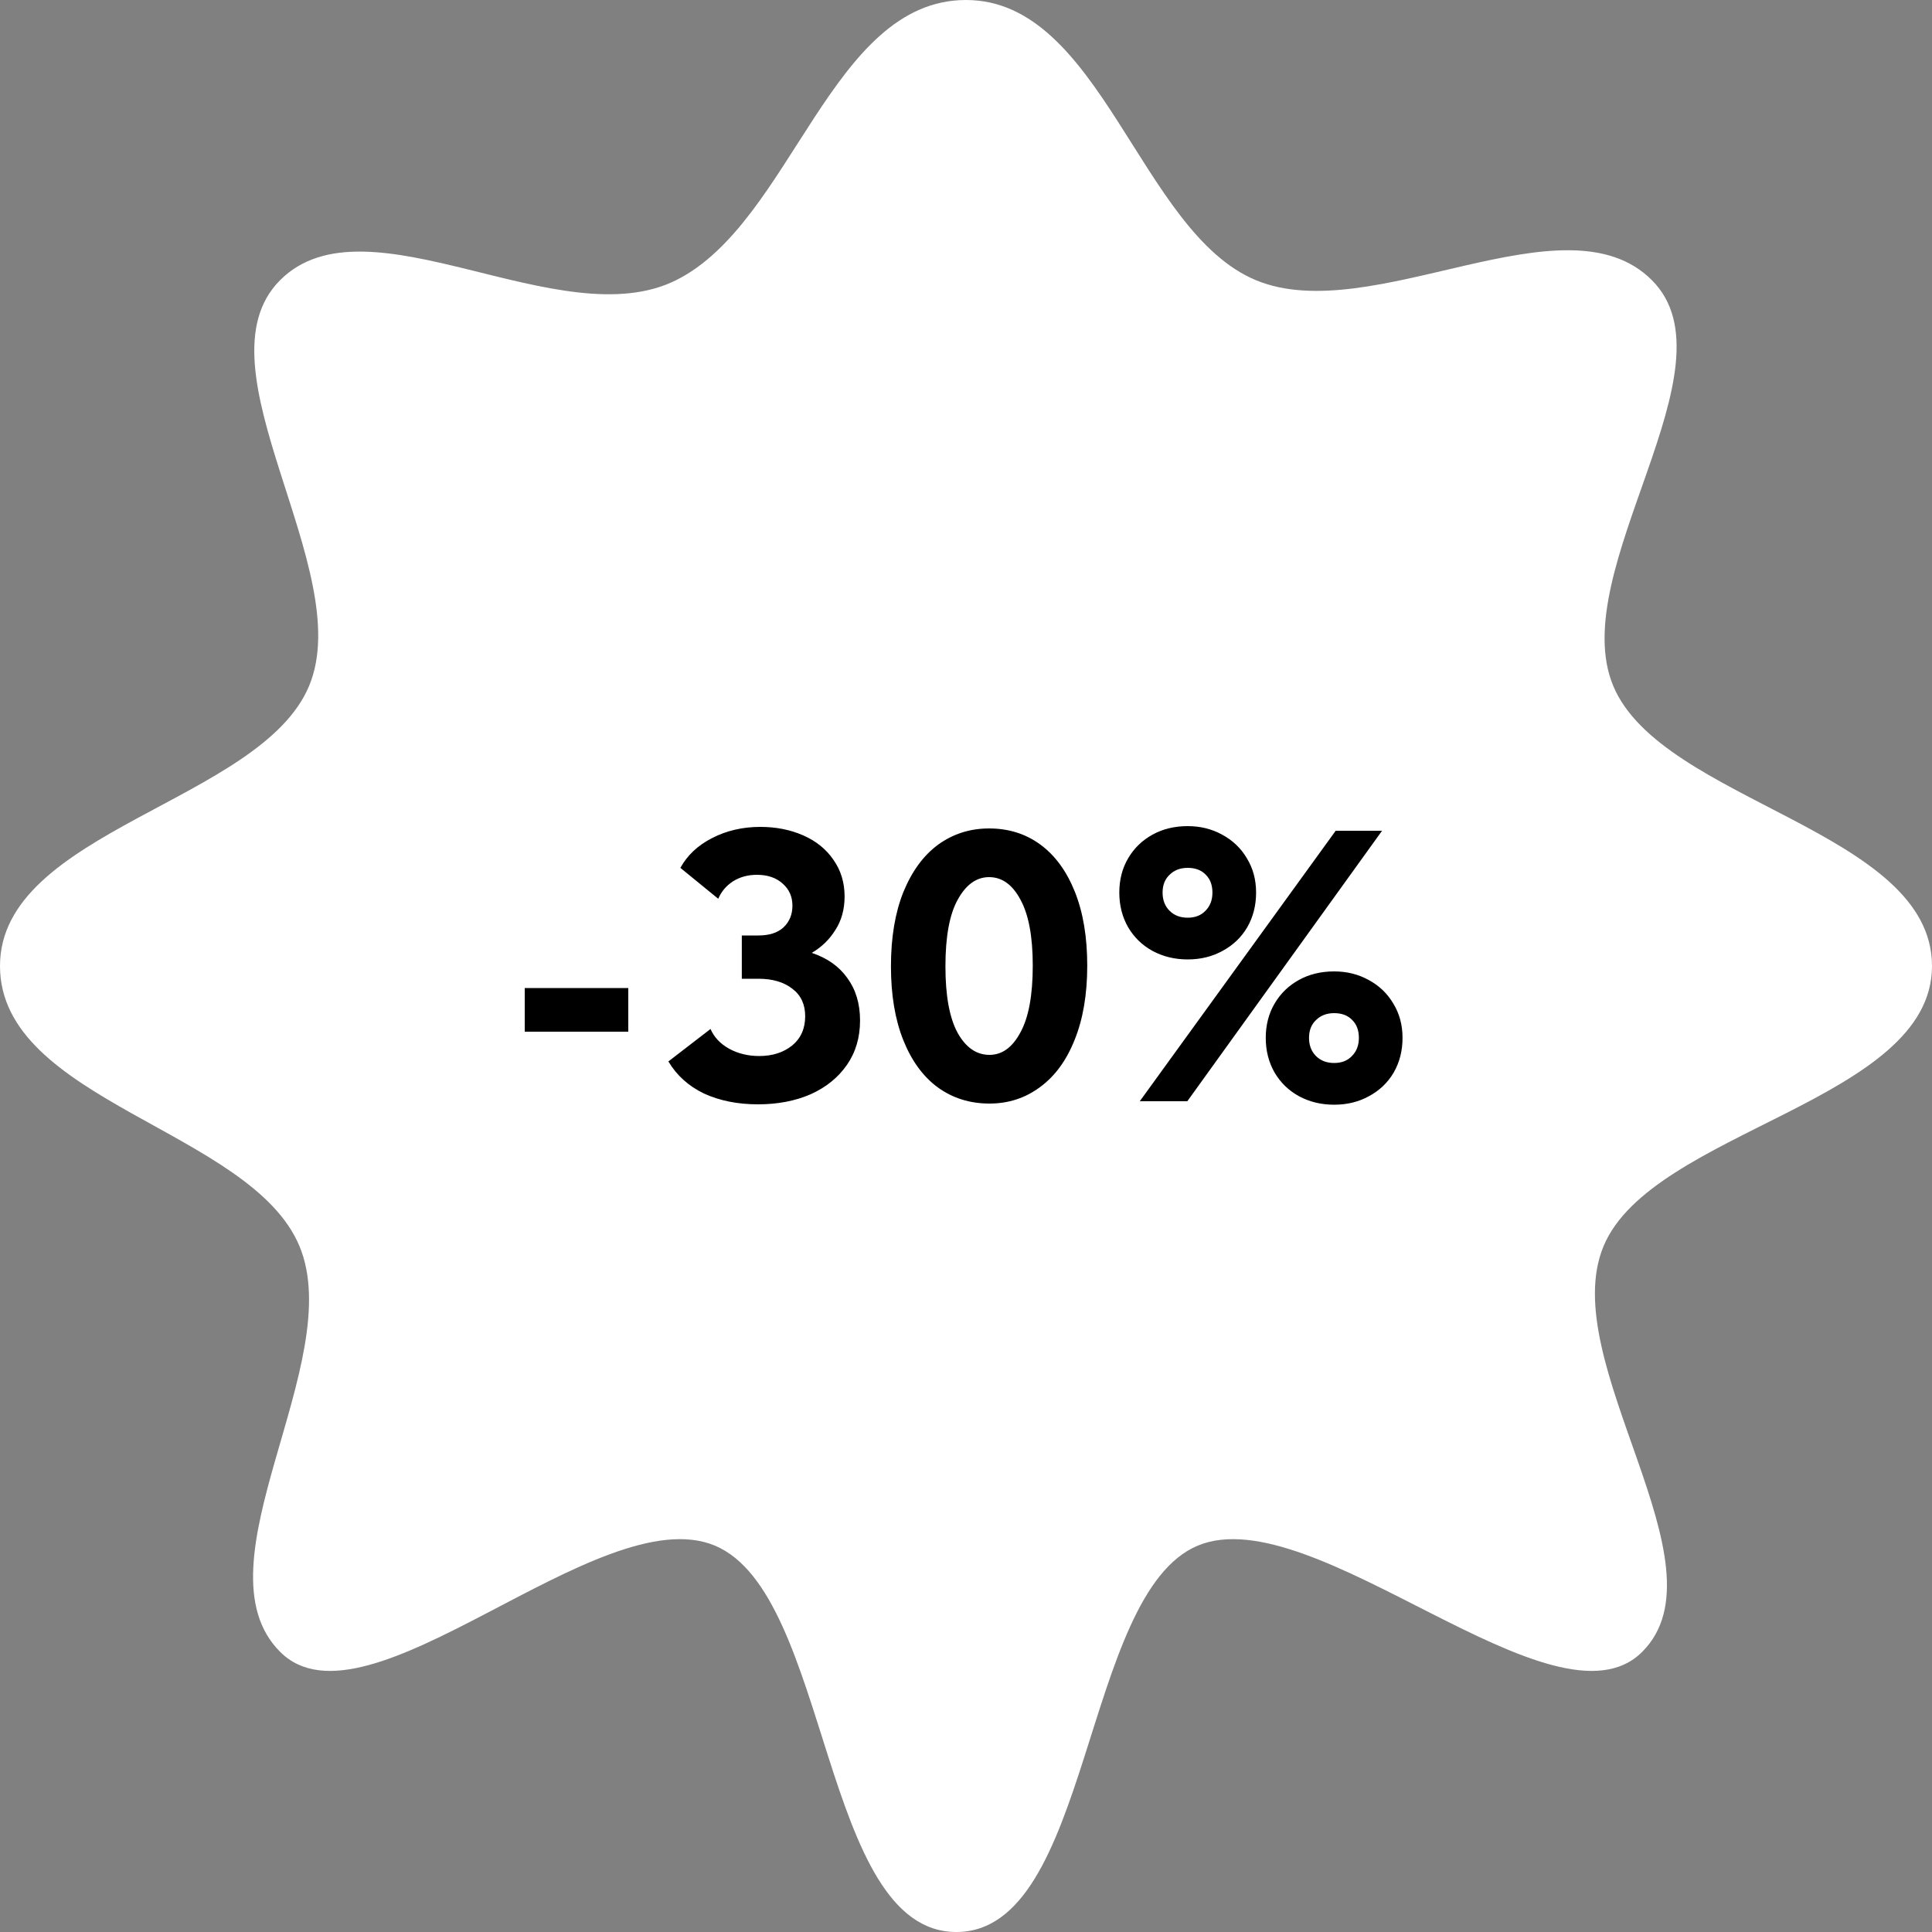
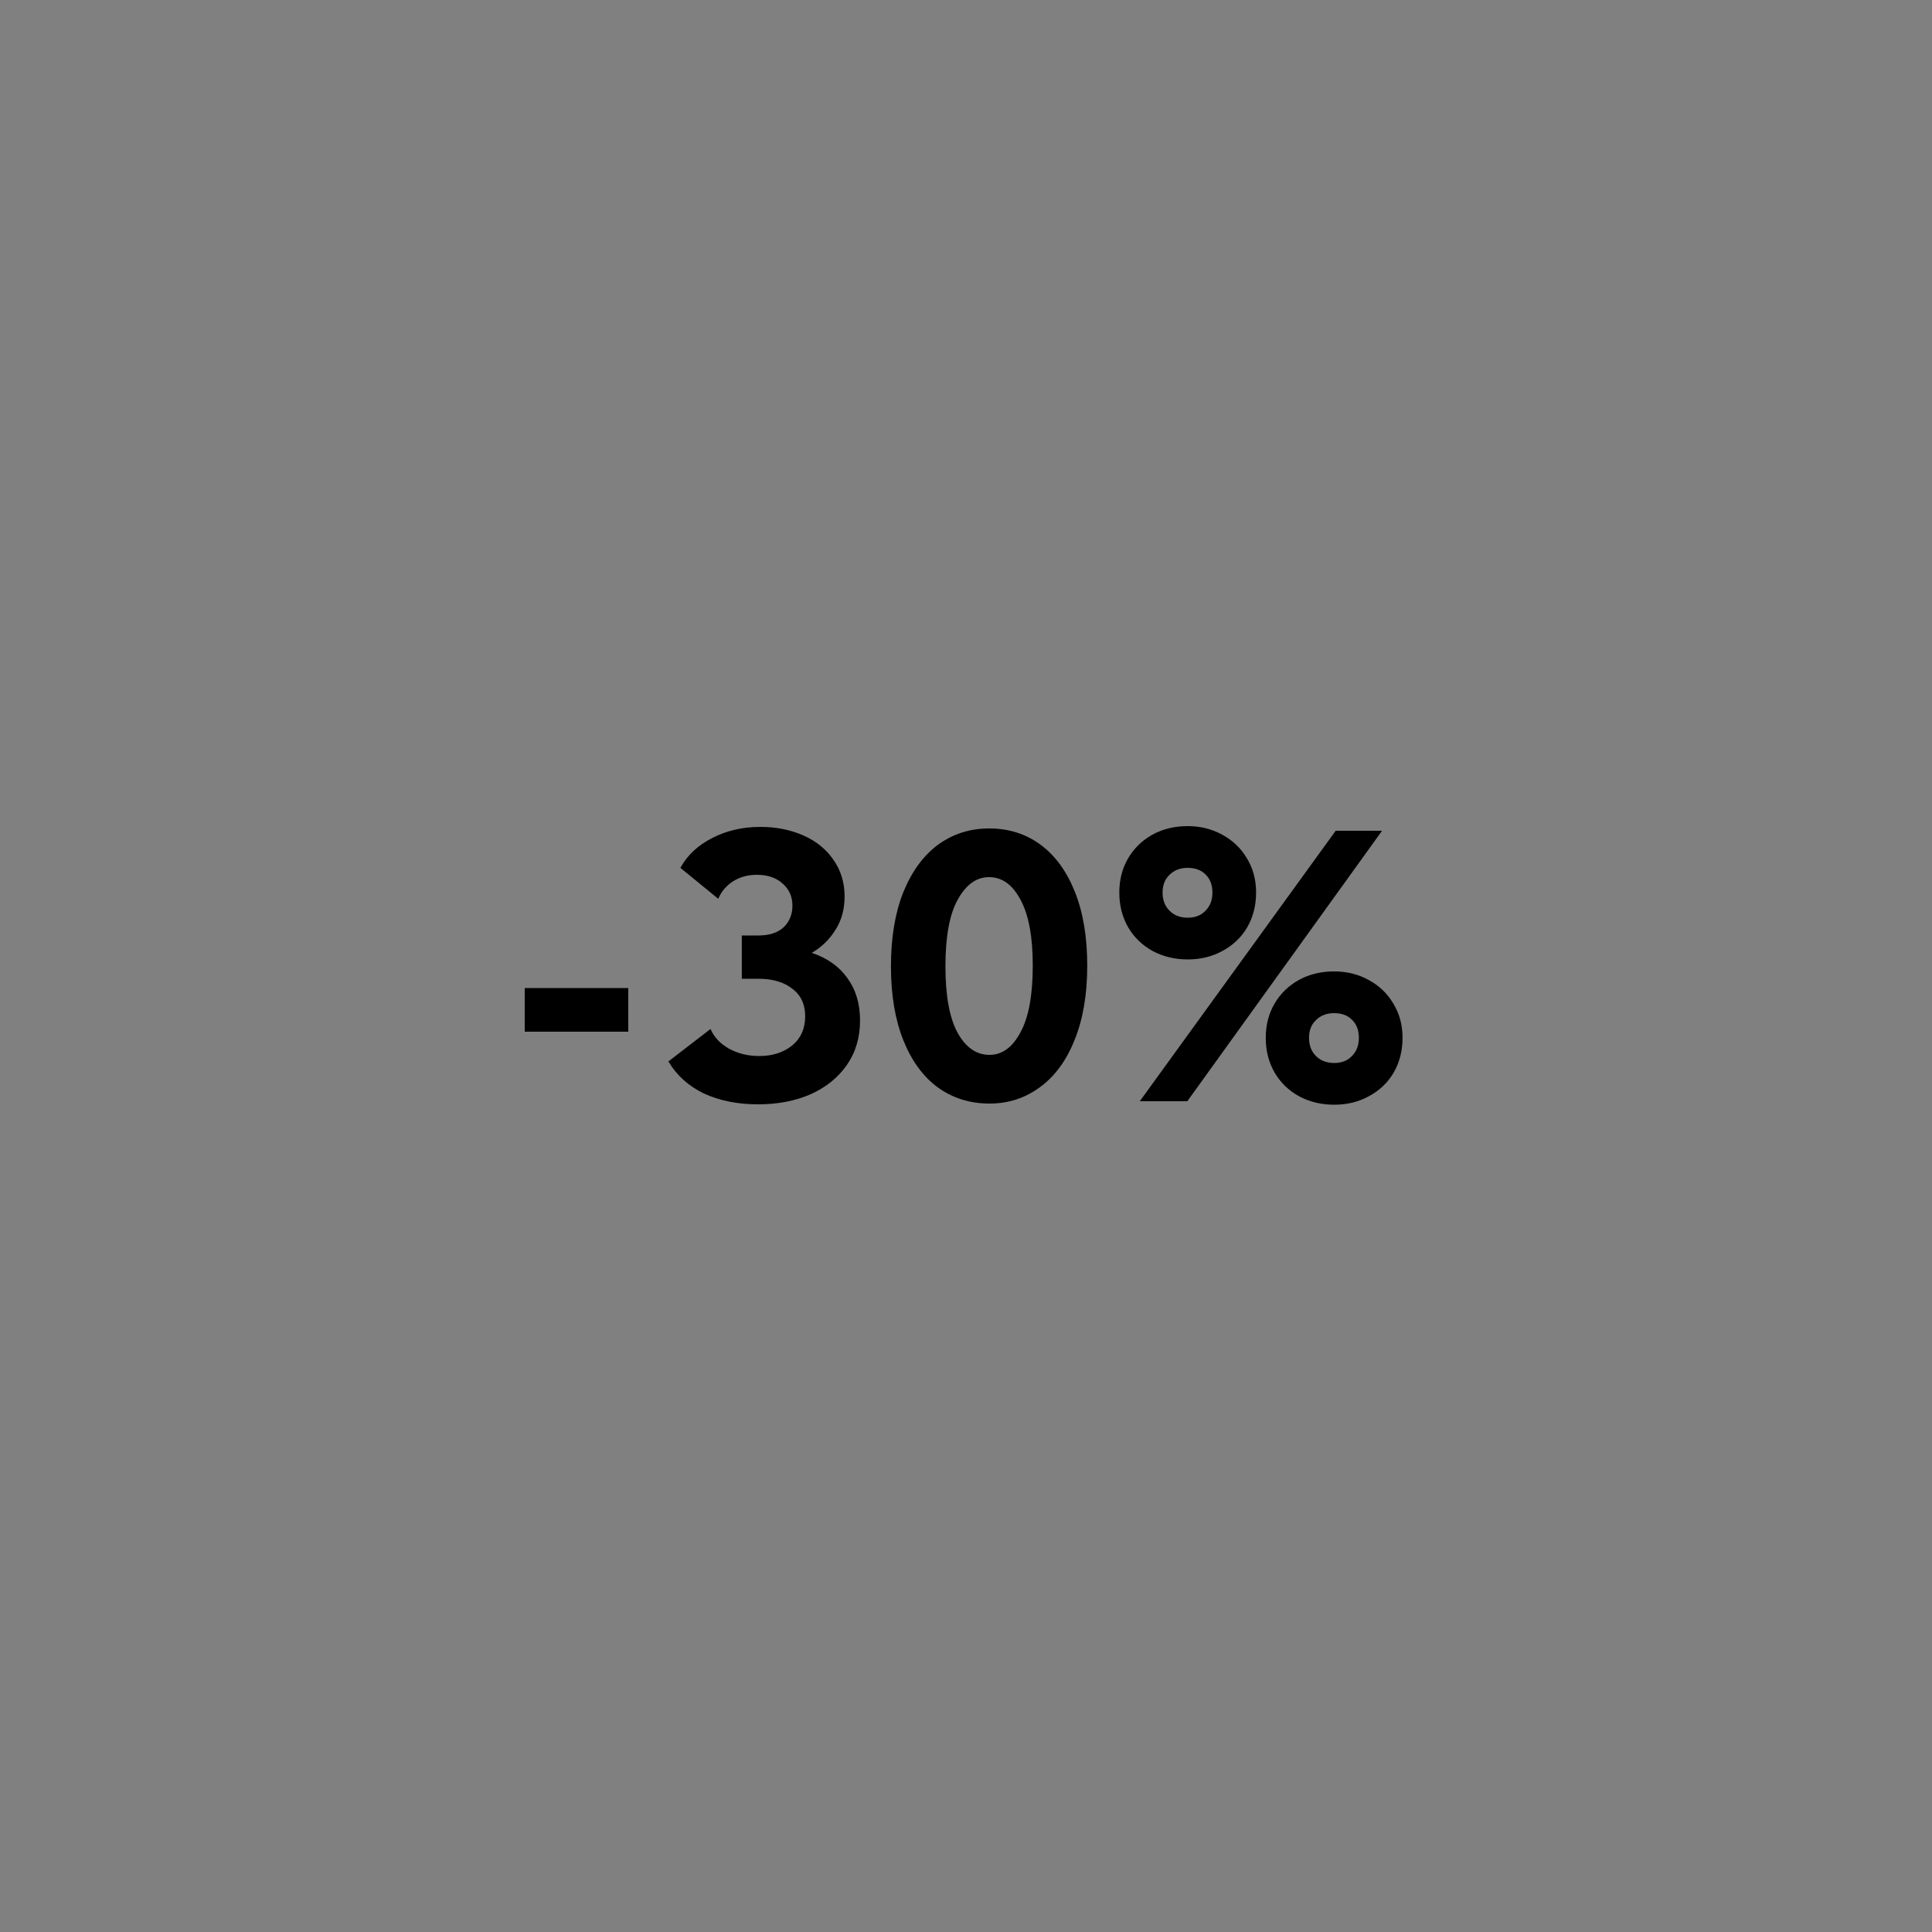
<svg xmlns="http://www.w3.org/2000/svg" width="200" height="200" viewBox="0 0 200 200" fill="none">
  <rect x="0" y="0" width="200" height="200" fill="#808080" stroke="none" />
-   <path d="M200 100C200 114 171 117 166 129C161 141 179 162 170 171C161 180 136 155 124 160C112 165 113 200 99 200C85 200 86 165 74 160C62 155 38 180 29 171C20 162 36 141 31 129C26 117 0 114 0 100C0 86 27 83 32 71C37 59 20 38 29 29C38 20 58 35 70 29C82 23 86 0 100 0C114 0 118 24 130 29C142 34 162 20 171 29C180 38 162 59 167 71C172 83 200 86 200 100Z" fill="white" />
  <path d="M54.32 102.28H65.04V106.8H54.32V102.28ZM89.032 105.64C89.032 107.4 88.578 108.933 87.672 110.24C86.765 111.547 85.512 112.56 83.912 113.28C82.312 113.973 80.498 114.32 78.472 114.32C76.365 114.32 74.498 113.947 72.872 113.2C71.272 112.427 70.045 111.32 69.192 109.88L73.552 106.52C73.925 107.373 74.565 108.053 75.472 108.56C76.405 109.067 77.445 109.32 78.592 109.32C79.952 109.32 81.085 108.96 81.992 108.24C82.898 107.493 83.352 106.48 83.352 105.2C83.352 103.973 82.912 103.027 82.032 102.36C81.152 101.667 79.978 101.32 78.512 101.32H76.792V96.84H78.512C79.632 96.84 80.498 96.56 81.112 96C81.725 95.413 82.032 94.667 82.032 93.76C82.032 92.827 81.698 92.067 81.032 91.48C80.365 90.867 79.472 90.56 78.352 90.56C77.418 90.56 76.592 90.787 75.872 91.24C75.178 91.693 74.672 92.293 74.352 93.04L70.432 89.84C71.152 88.533 72.245 87.507 73.712 86.76C75.205 85.987 76.872 85.6 78.712 85.6C80.338 85.6 81.818 85.893 83.152 86.48C84.485 87.067 85.525 87.907 86.272 89C87.045 90.093 87.432 91.36 87.432 92.8C87.432 94.133 87.112 95.293 86.472 96.28C85.858 97.267 85.045 98.053 84.032 98.64C85.632 99.173 86.858 100.04 87.712 101.24C88.592 102.44 89.032 103.907 89.032 105.64ZM92.231 100.04C92.231 97.053 92.658 94.493 93.511 92.36C94.391 90.2 95.591 88.56 97.111 87.44C98.658 86.32 100.418 85.76 102.391 85.76C104.418 85.76 106.191 86.32 107.711 87.44C109.231 88.56 110.418 90.187 111.271 92.32C112.124 94.453 112.551 97 112.551 99.96C112.551 102.947 112.111 105.52 111.231 107.68C110.378 109.813 109.178 111.44 107.631 112.56C106.111 113.68 104.378 114.24 102.431 114.24C100.404 114.24 98.618 113.68 97.071 112.56C95.551 111.44 94.364 109.813 93.511 107.68C92.658 105.547 92.231 103 92.231 100.04ZM106.911 99.96C106.911 96.947 106.484 94.667 105.631 93.12C104.804 91.573 103.724 90.8 102.391 90.8C101.084 90.8 100.004 91.573 99.151 93.12C98.298 94.64 97.871 96.947 97.871 100.04C97.871 103.053 98.284 105.333 99.111 106.88C99.964 108.427 101.071 109.2 102.431 109.2C103.738 109.2 104.804 108.427 105.631 106.88C106.484 105.333 106.911 103.027 106.911 99.96ZM115.87 92.4C115.87 91.067 116.177 89.88 116.79 88.84C117.404 87.8 118.244 86.987 119.31 86.4C120.377 85.813 121.59 85.52 122.95 85.52C124.257 85.52 125.444 85.813 126.51 86.4C127.604 86.987 128.457 87.8 129.07 88.84C129.71 89.88 130.03 91.067 130.03 92.4C130.03 93.733 129.724 94.933 129.11 96C128.497 97.04 127.644 97.853 126.55 98.44C125.484 99.027 124.284 99.32 122.95 99.32C121.617 99.32 120.404 99.027 119.31 98.44C118.244 97.853 117.404 97.04 116.79 96C116.177 94.933 115.87 93.733 115.87 92.4ZM138.27 86H143.07L122.91 114H117.99L138.27 86ZM125.51 92.4C125.51 91.627 125.284 91.013 124.83 90.56C124.377 90.08 123.75 89.84 122.95 89.84C122.177 89.84 121.55 90.08 121.07 90.56C120.59 91.013 120.35 91.627 120.35 92.4C120.35 93.173 120.59 93.8 121.07 94.28C121.55 94.76 122.177 95 122.95 95C123.724 95 124.337 94.76 124.79 94.28C125.27 93.8 125.51 93.173 125.51 92.4ZM131.03 107.44C131.03 106.107 131.337 104.92 131.95 103.88C132.564 102.84 133.404 102.027 134.47 101.44C135.537 100.853 136.75 100.56 138.11 100.56C139.417 100.56 140.604 100.853 141.67 101.44C142.764 102.027 143.617 102.84 144.23 103.88C144.87 104.92 145.19 106.107 145.19 107.44C145.19 108.773 144.884 109.973 144.27 111.04C143.657 112.08 142.804 112.893 141.71 113.48C140.644 114.067 139.444 114.36 138.11 114.36C136.777 114.36 135.564 114.067 134.47 113.48C133.404 112.893 132.564 112.08 131.95 111.04C131.337 109.973 131.03 108.773 131.03 107.44ZM140.67 107.44C140.67 106.667 140.444 106.053 139.99 105.6C139.537 105.12 138.91 104.88 138.11 104.88C137.337 104.88 136.71 105.12 136.23 105.6C135.75 106.053 135.51 106.667 135.51 107.44C135.51 108.213 135.75 108.84 136.23 109.32C136.71 109.8 137.337 110.04 138.11 110.04C138.884 110.04 139.497 109.8 139.95 109.32C140.43 108.84 140.67 108.213 140.67 107.44Z" fill="black" />
</svg>